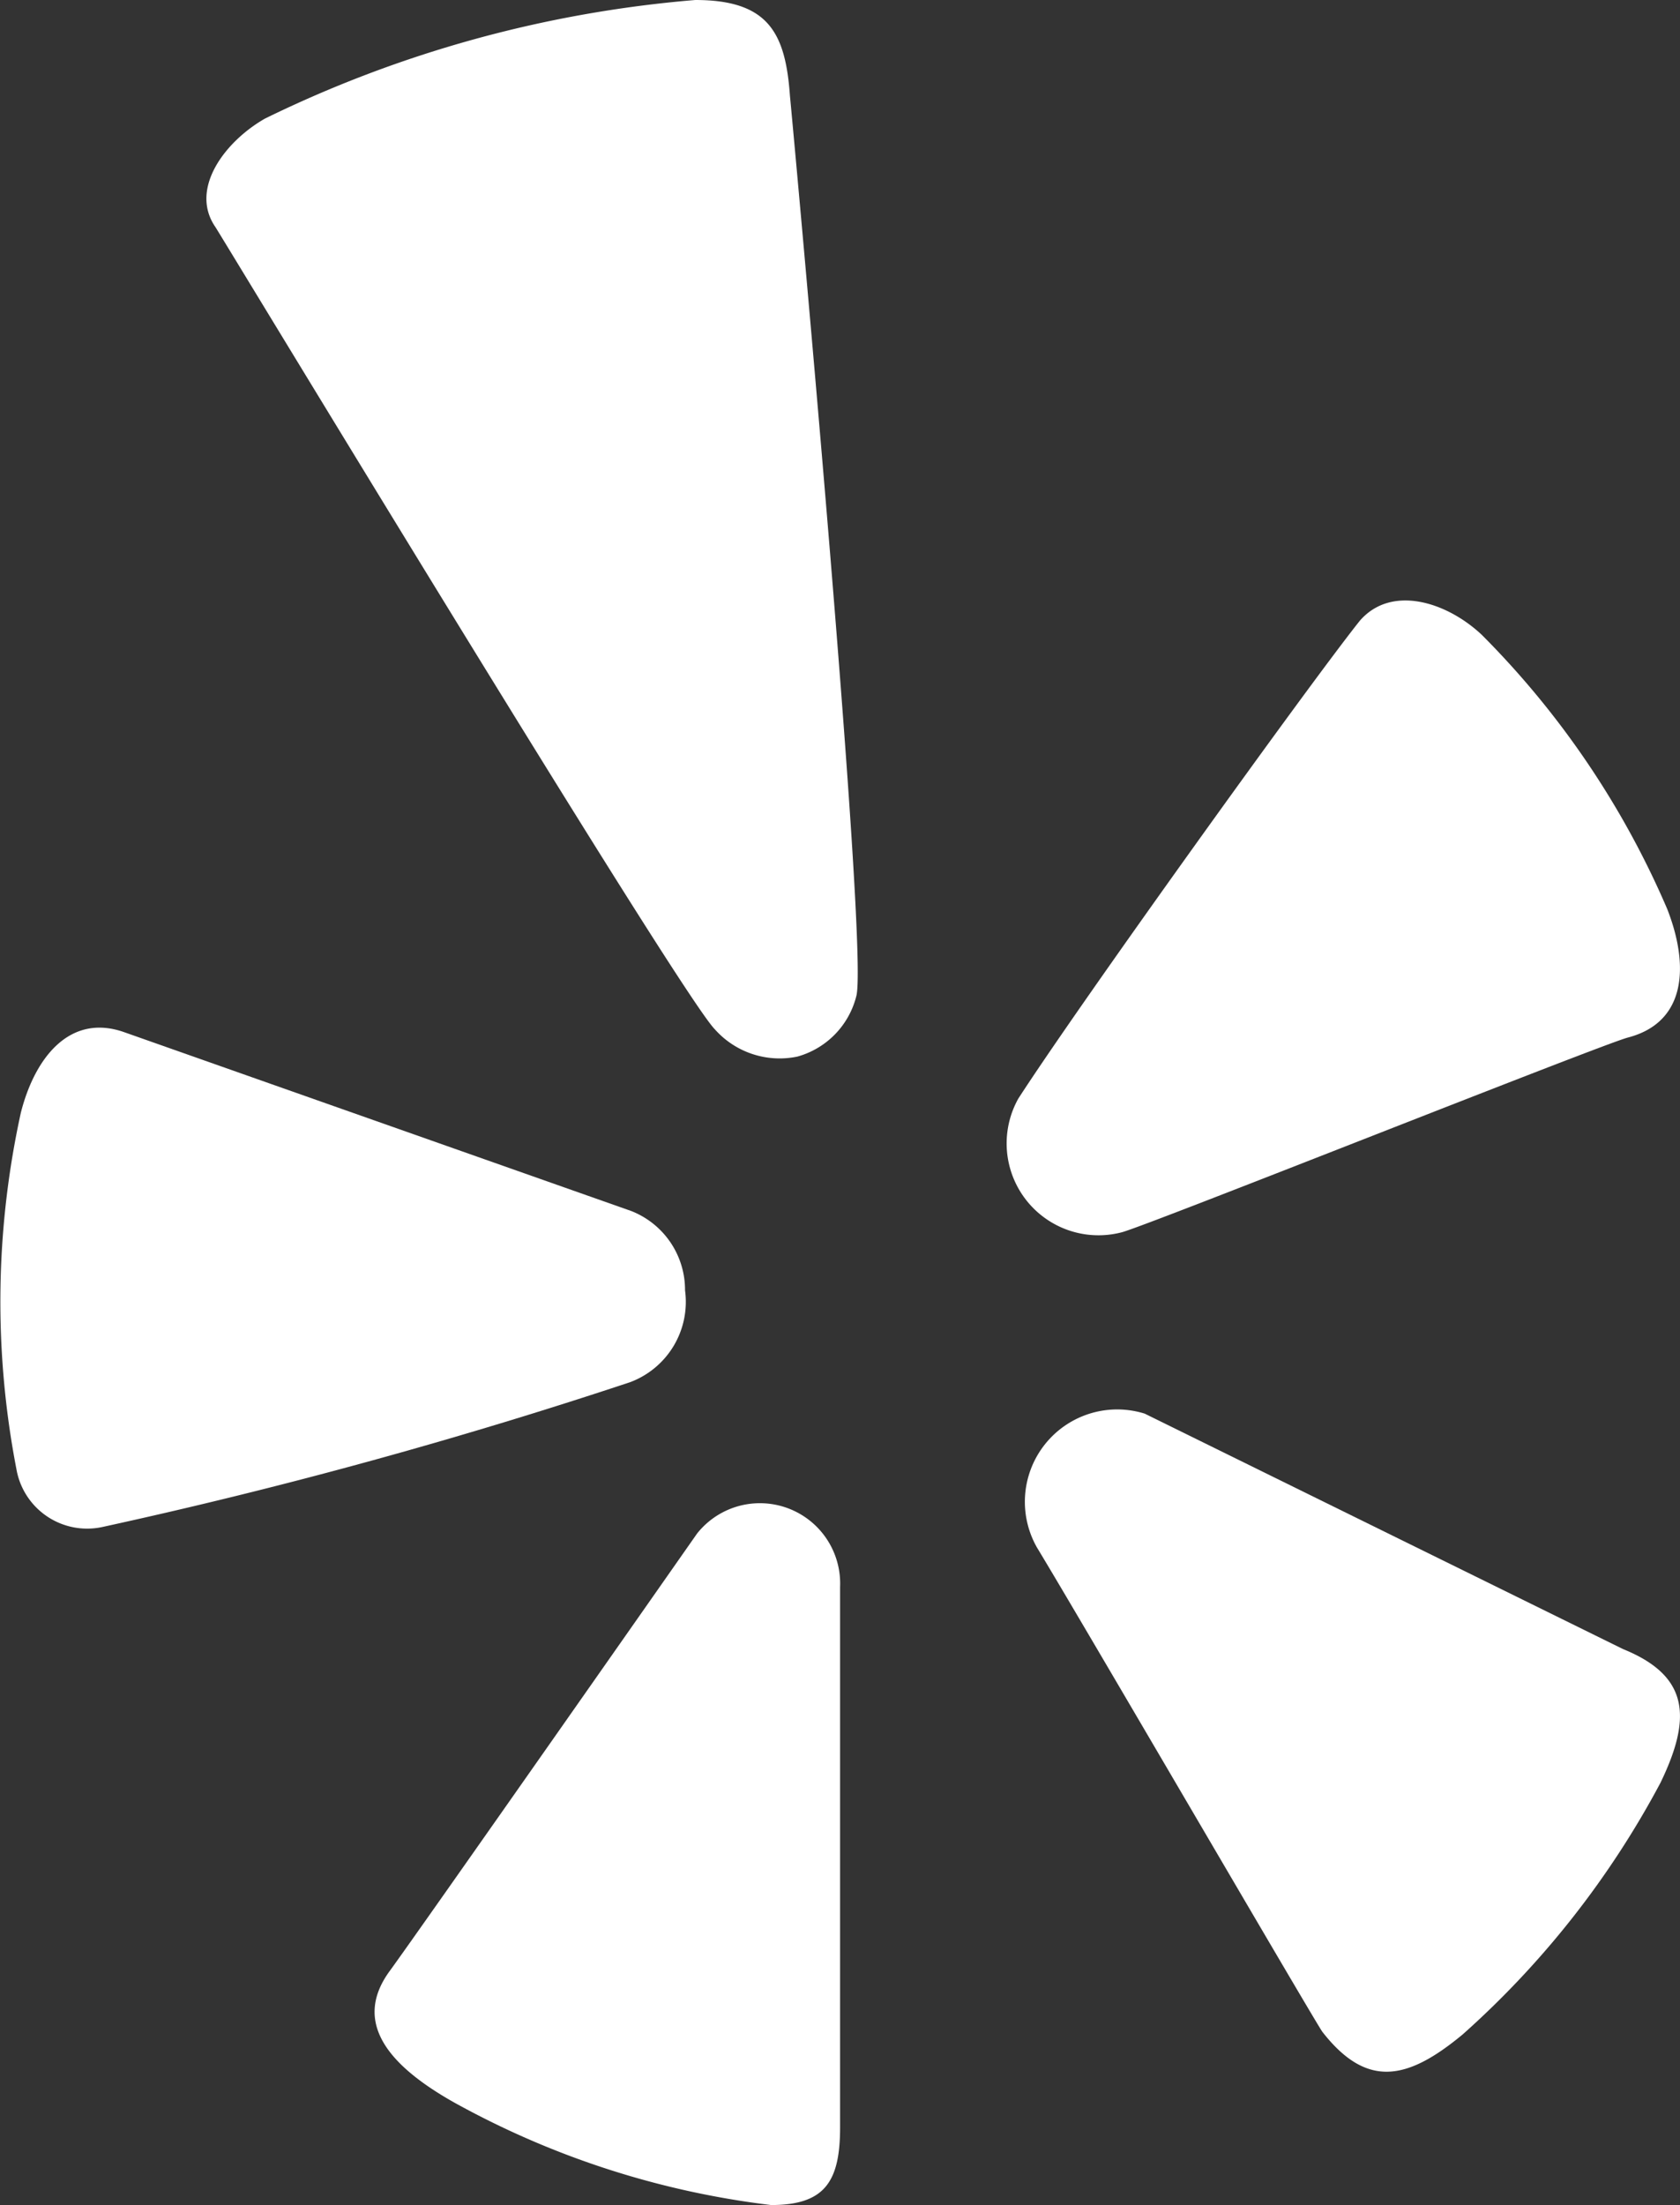
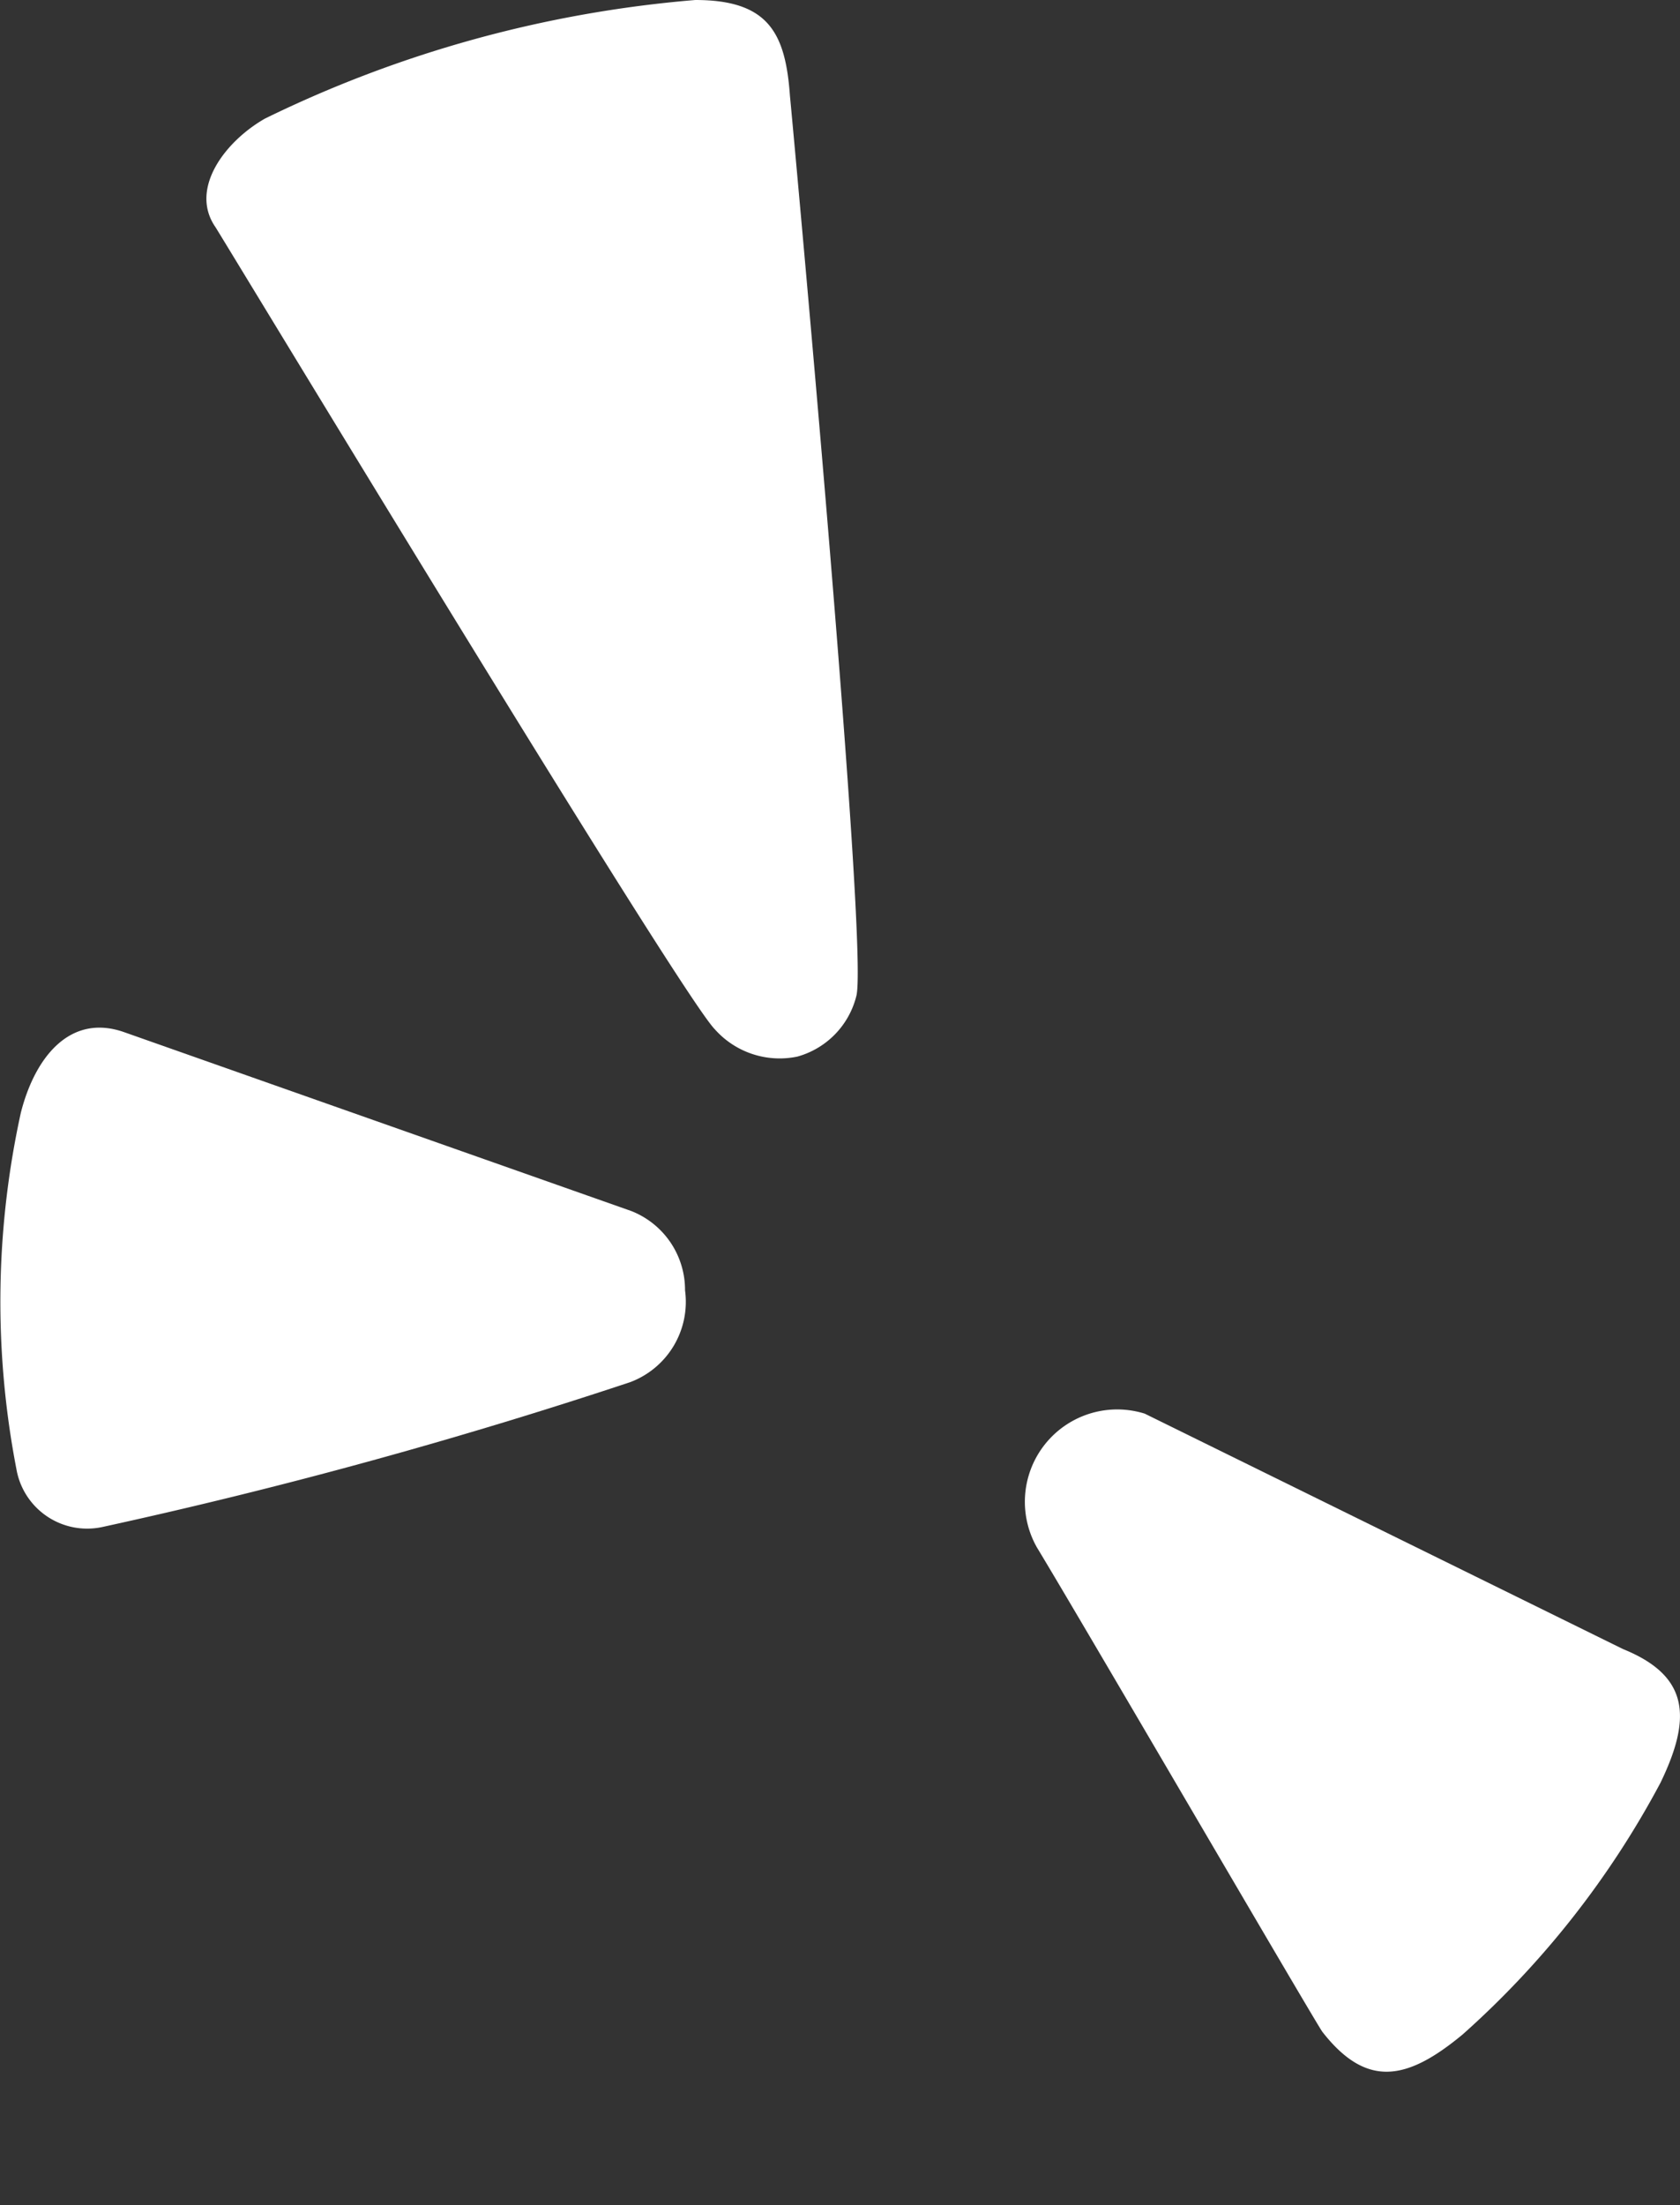
<svg xmlns="http://www.w3.org/2000/svg" id="yelp" width="10.153" height="13.321" viewBox="0 0 10.153 13.321">
  <rect x="0" y="0" width="10.153" height="13.321" fill="#333333" stroke="none" />
  <path id="Path_6" data-name="Path 6" d="M51.75.579C51.723.2,51.621,0,51.178,0a7.276,7.276,0,0,0-2.6.716c-.244.139-.459.426-.3.656.064.1,2.8,4.622,3.017,4.845a.524.524,0,0,0,.5.166.507.507,0,0,0,.356-.365C52.229,5.74,51.758.657,51.75.579Zm0,0" transform="translate(-46.976 0)" fill="#fff" />
  <path id="Path_7" data-name="Path 7" d="M4.641,240.182a.512.512,0,0,0-.325-.479L1.25,238.622c-.326-.114-.538.152-.623.487A5.326,5.326,0,0,0,.6,241.261a.434.434,0,0,0,.519.351,31.242,31.242,0,0,0,3.19-.875A.518.518,0,0,0,4.641,240.182Zm0,0" transform="translate(-0.501 -232.387)" fill="#fff" />
-   <path id="Path_8" data-name="Path 8" d="M237.858,141.323a5.3,5.3,0,0,0-1.12-1.656c-.212-.2-.547-.306-.738-.086-.308.386-1.689,2.307-2.064,2.887a.555.555,0,0,0,.623.808c.12-.026,2.9-1.135,3.061-1.177C237.973,142.007,237.992,141.666,237.858,141.323Zm0,0" transform="translate(-227.782 -135.831)" fill="#fff" />
  <path id="Path_9" data-name="Path 9" d="M242.082,328.531l-2.89-1.422a.558.558,0,0,0-.651.809c.269.443,1.689,2.88,1.725,2.926.268.343.513.293.848.015a5.481,5.481,0,0,0,1.195-1.52C242.5,328.944,242.482,328.693,242.082,328.531Zm0,0" transform="translate(-232.274 -318.569)" fill="#fff" />
-   <path id="Path_10" data-name="Path 10" d="M87.975,352.532a5.241,5.241,0,0,0,1.909.616c.324,0,.416-.141.417-.464,0-.25,0-1.684,0-3.27a.485.485,0,0,0-.864-.323s-1.695,2.421-1.857,2.642C87.336,352.065,87.614,352.33,87.975,352.532Zm0,0" transform="translate(-85.224 -339.827)" fill="#fff" />
</svg>